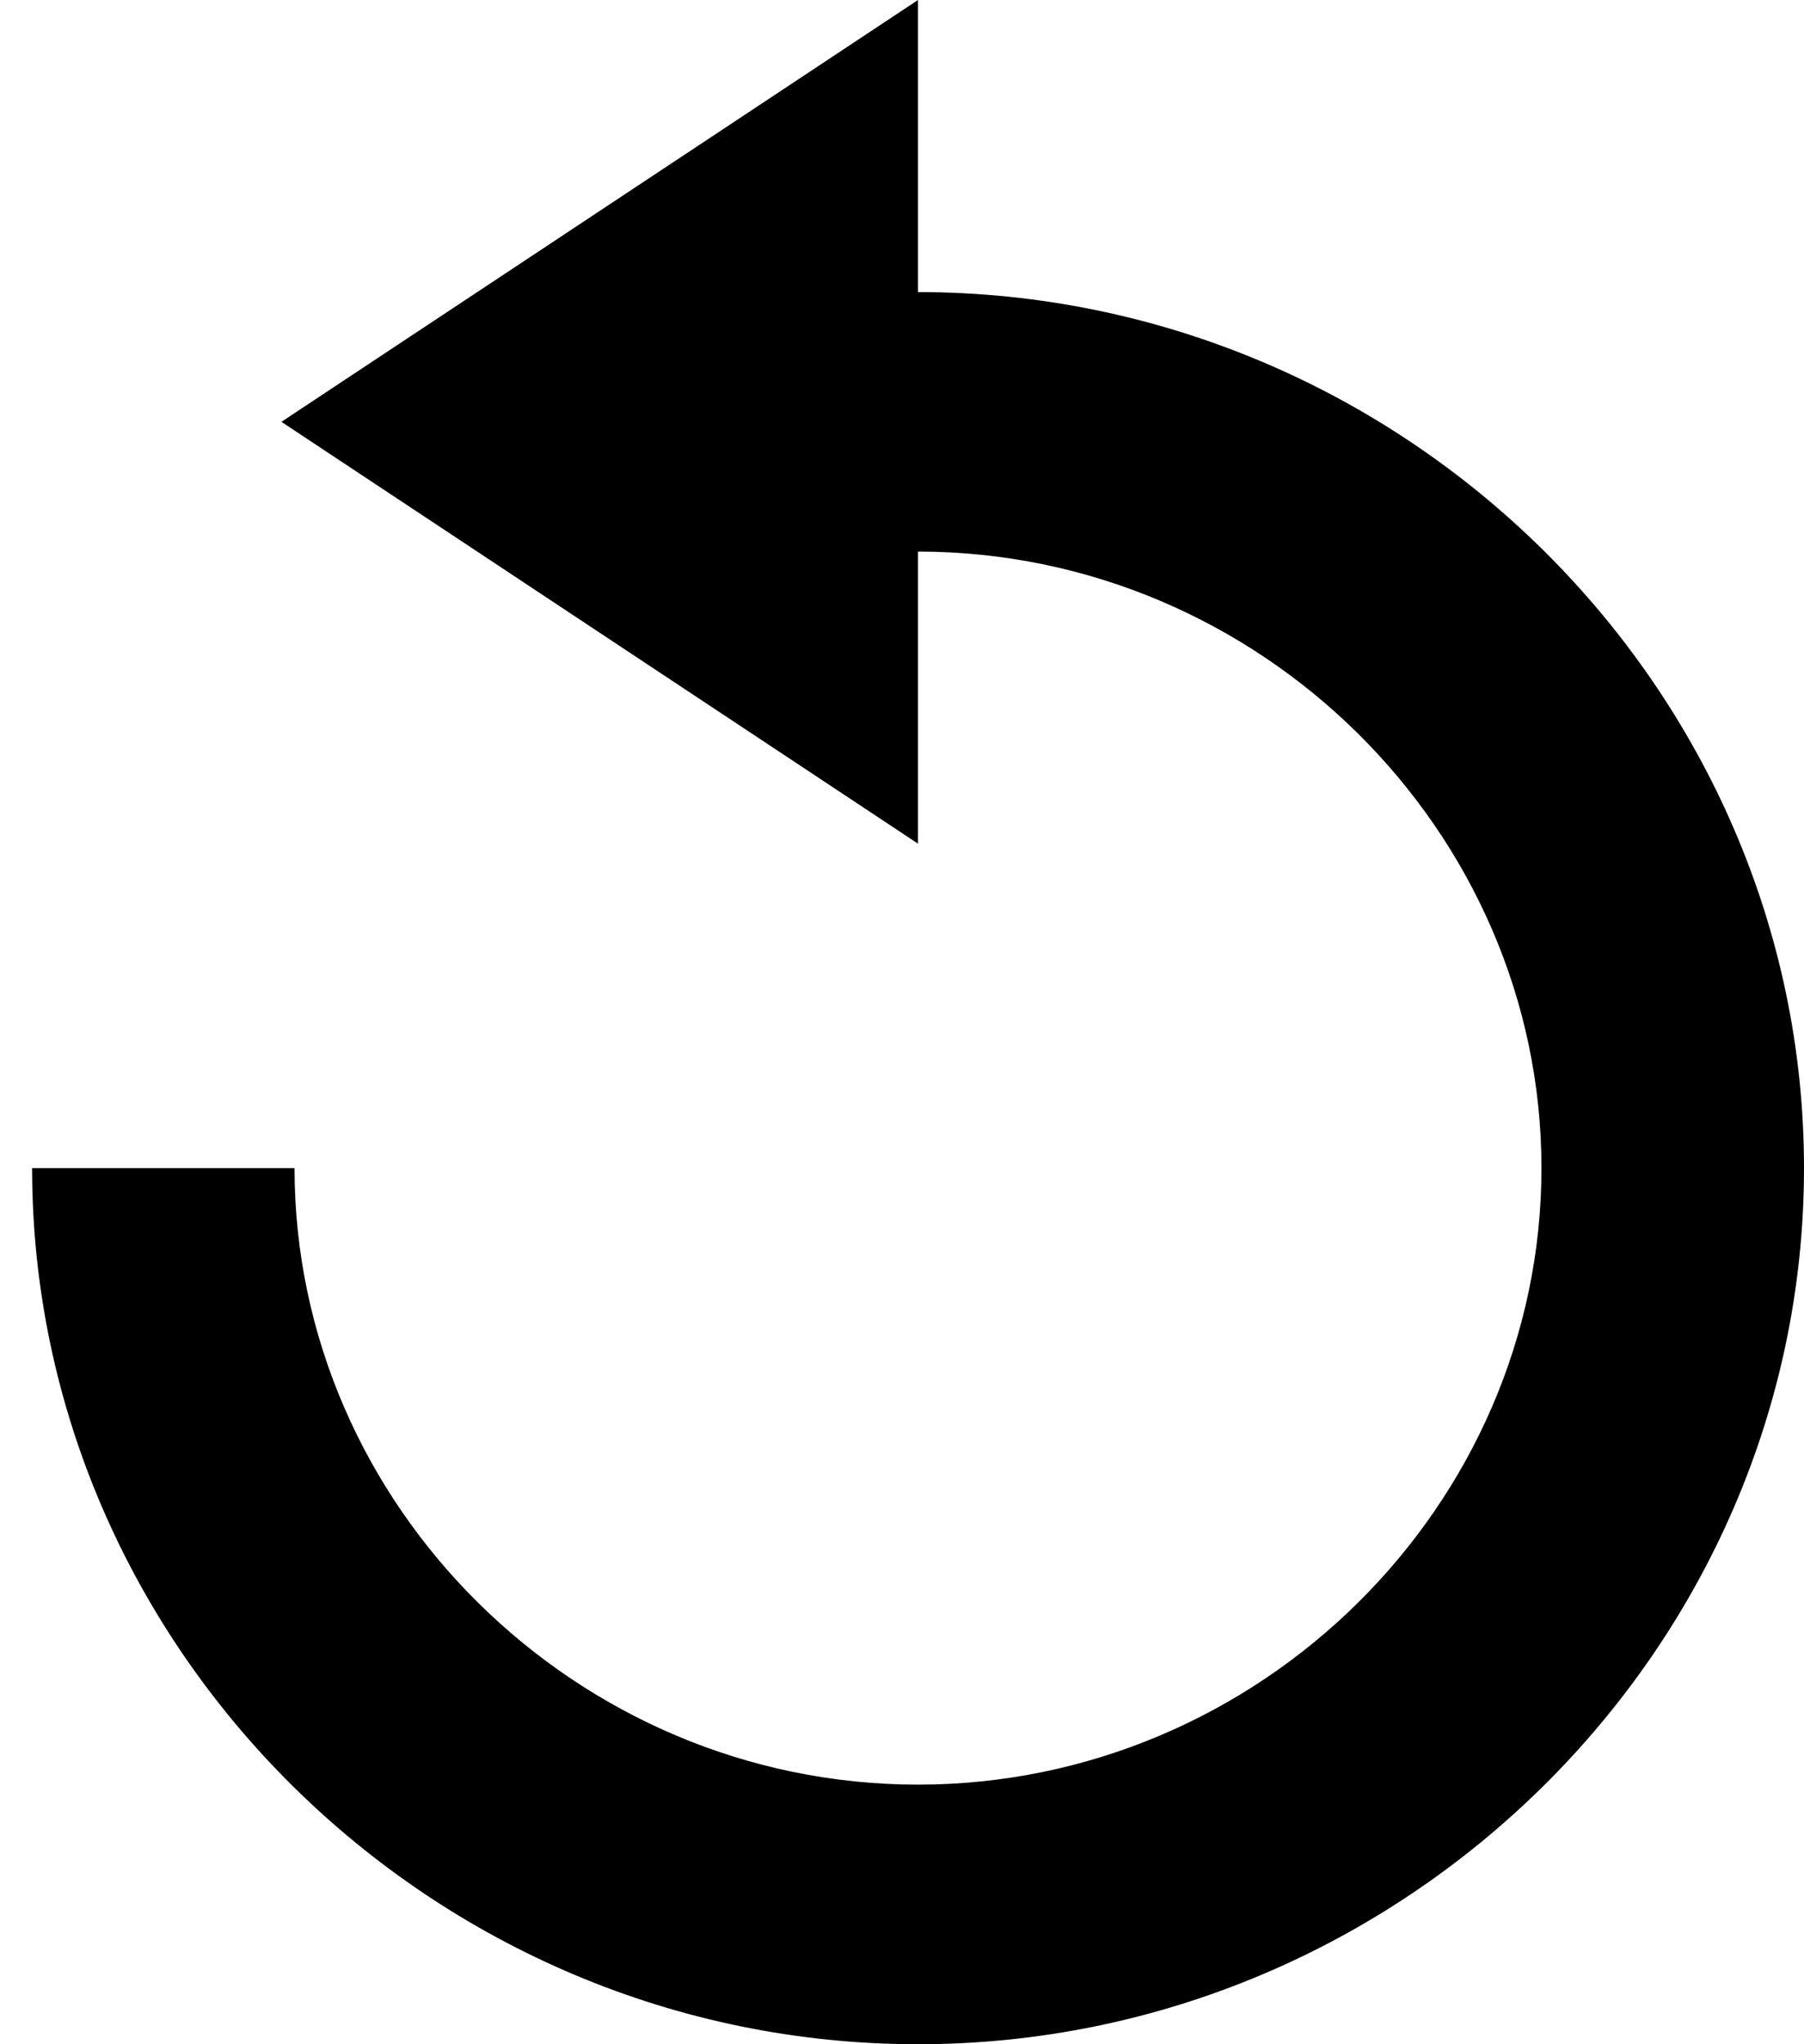
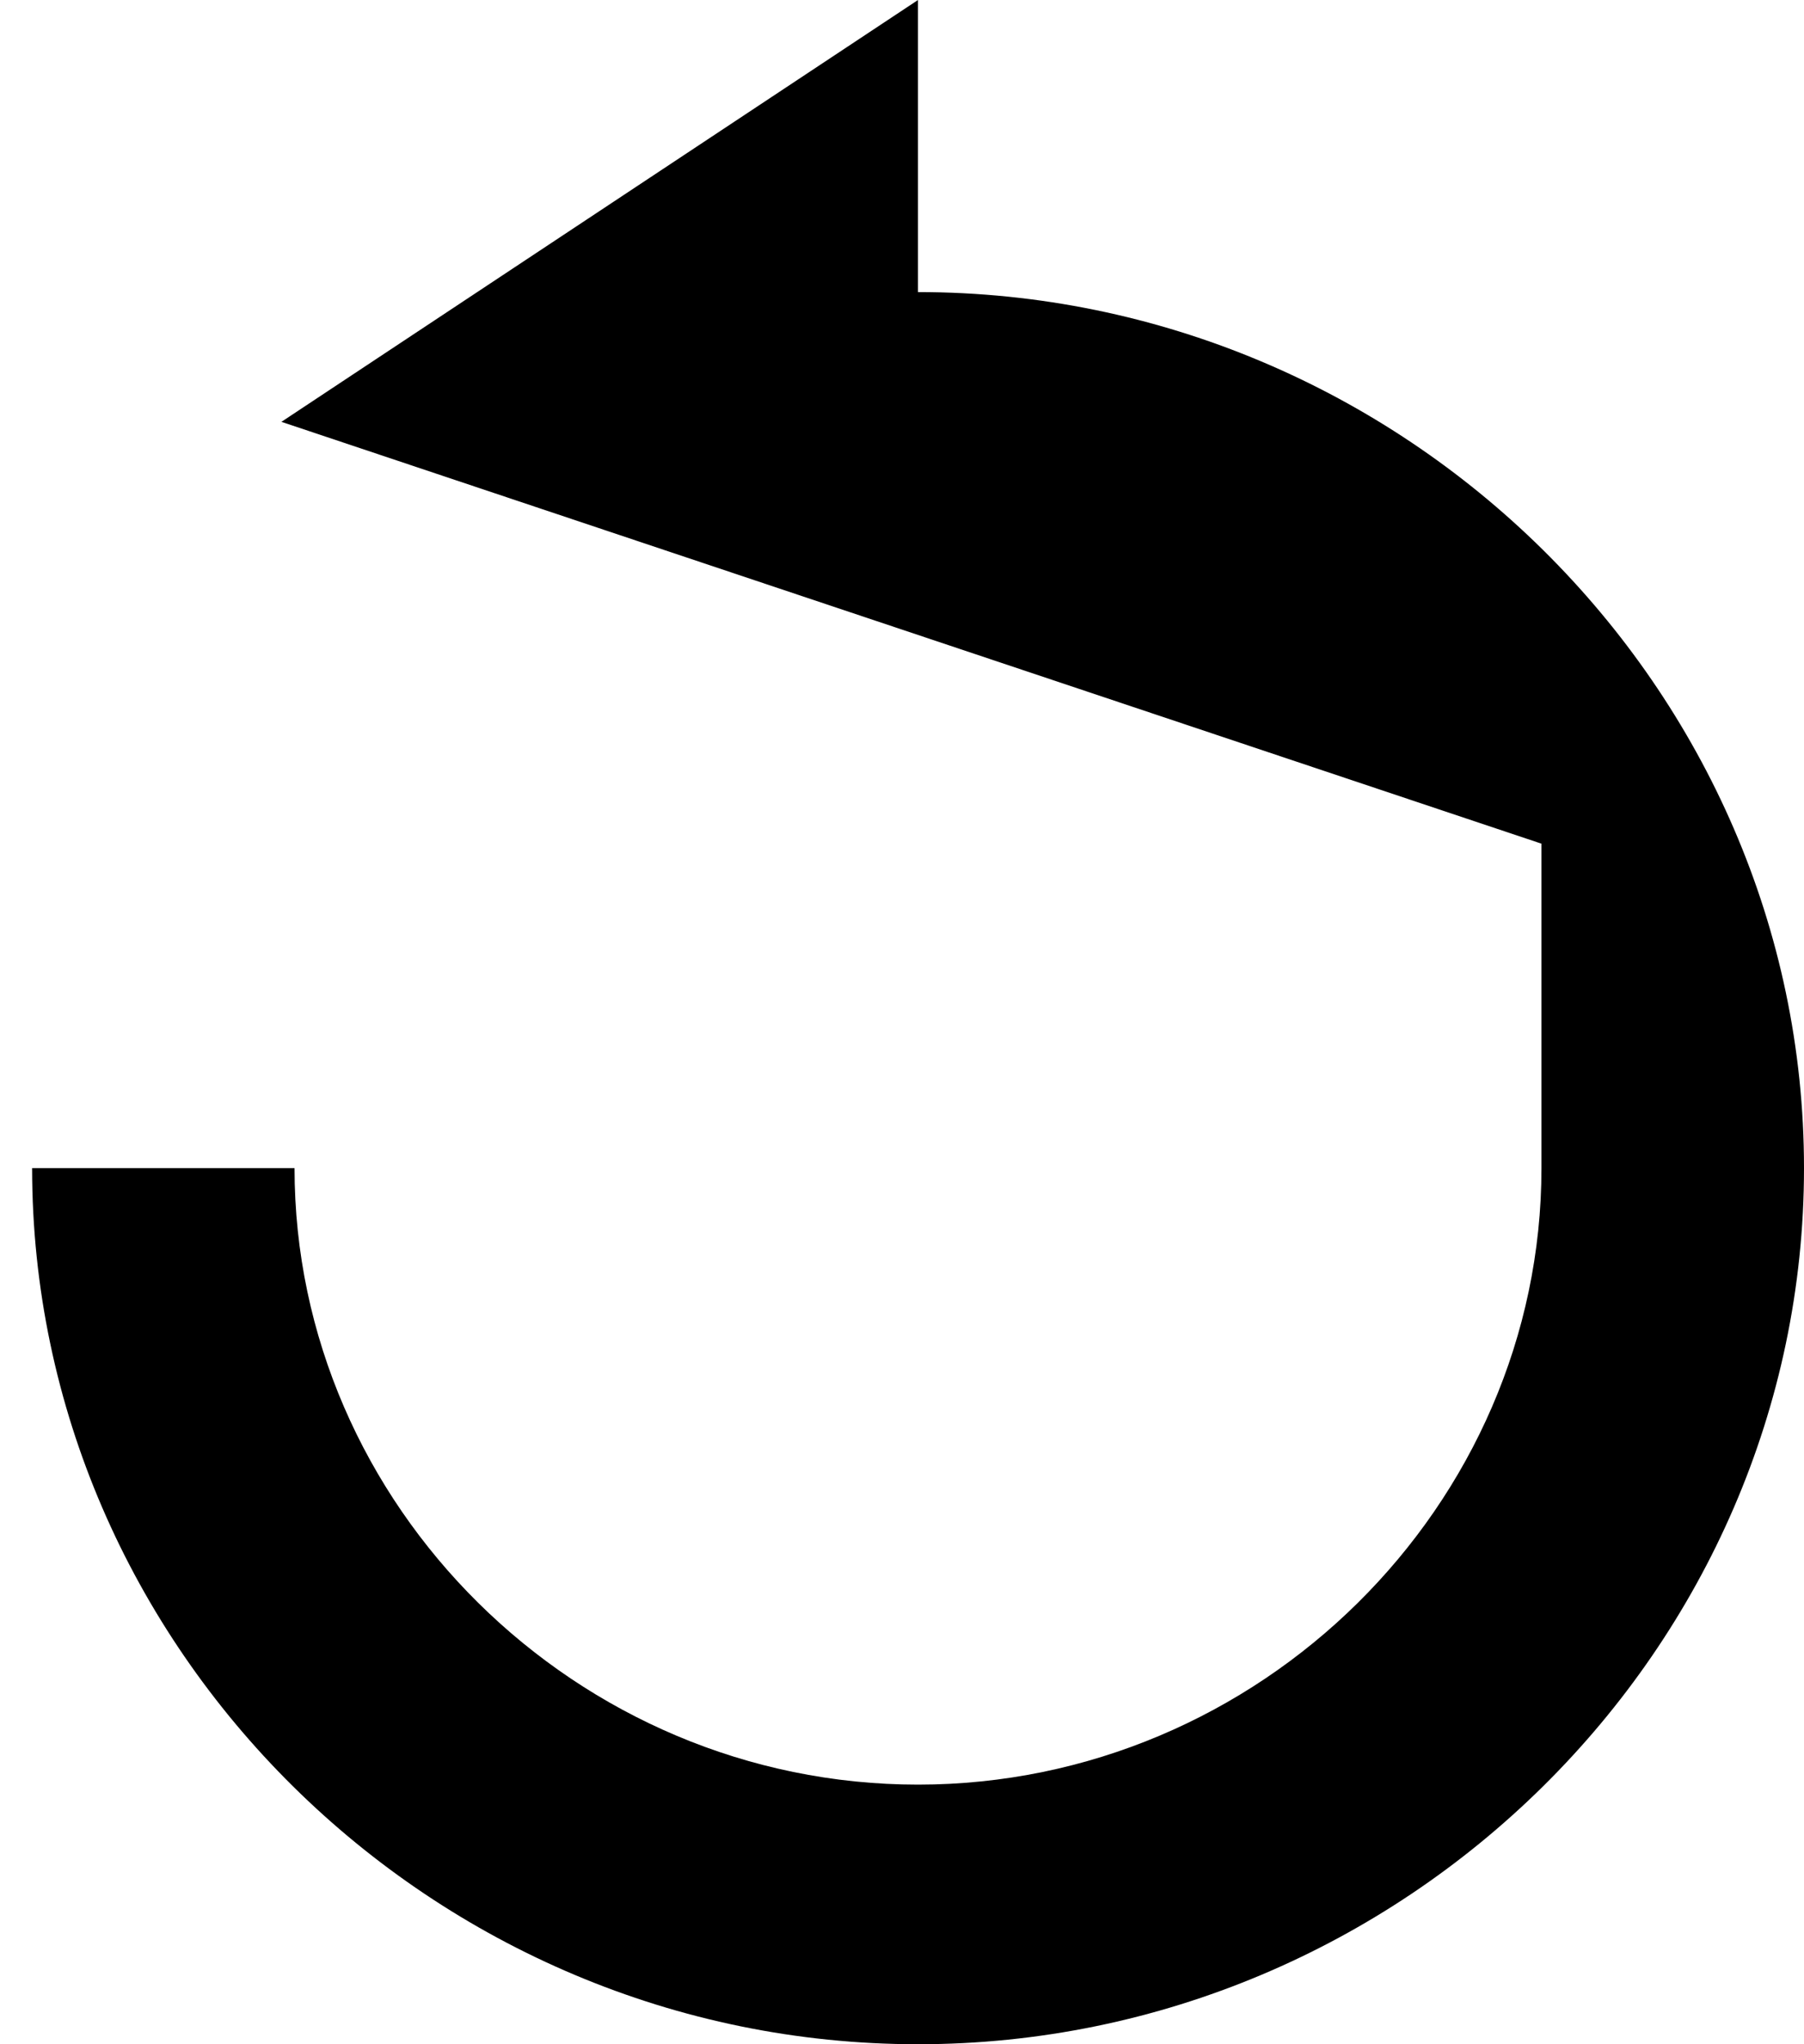
<svg xmlns="http://www.w3.org/2000/svg" width="15" height="17" viewBox="0 0 15 17" fill="none">
-   <path d="M2.449 9.714C2.449 12.521 4.796 14.841 7.633 14.841C10.471 14.841 12.817 12.521 12.817 9.714C12.817 6.908 10.471 4.587 7.633 4.587V7.016L2.34 3.508L7.633 0V2.429C11.671 2.429 15 5.721 15 9.714C15 13.708 11.671 17 7.633 17C3.595 17 0.267 13.708 0.267 9.714H2.449Z" fill="black" />
+   <path d="M2.449 9.714C2.449 12.521 4.796 14.841 7.633 14.841C10.471 14.841 12.817 12.521 12.817 9.714V7.016L2.34 3.508L7.633 0V2.429C11.671 2.429 15 5.721 15 9.714C15 13.708 11.671 17 7.633 17C3.595 17 0.267 13.708 0.267 9.714H2.449Z" fill="black" />
</svg>